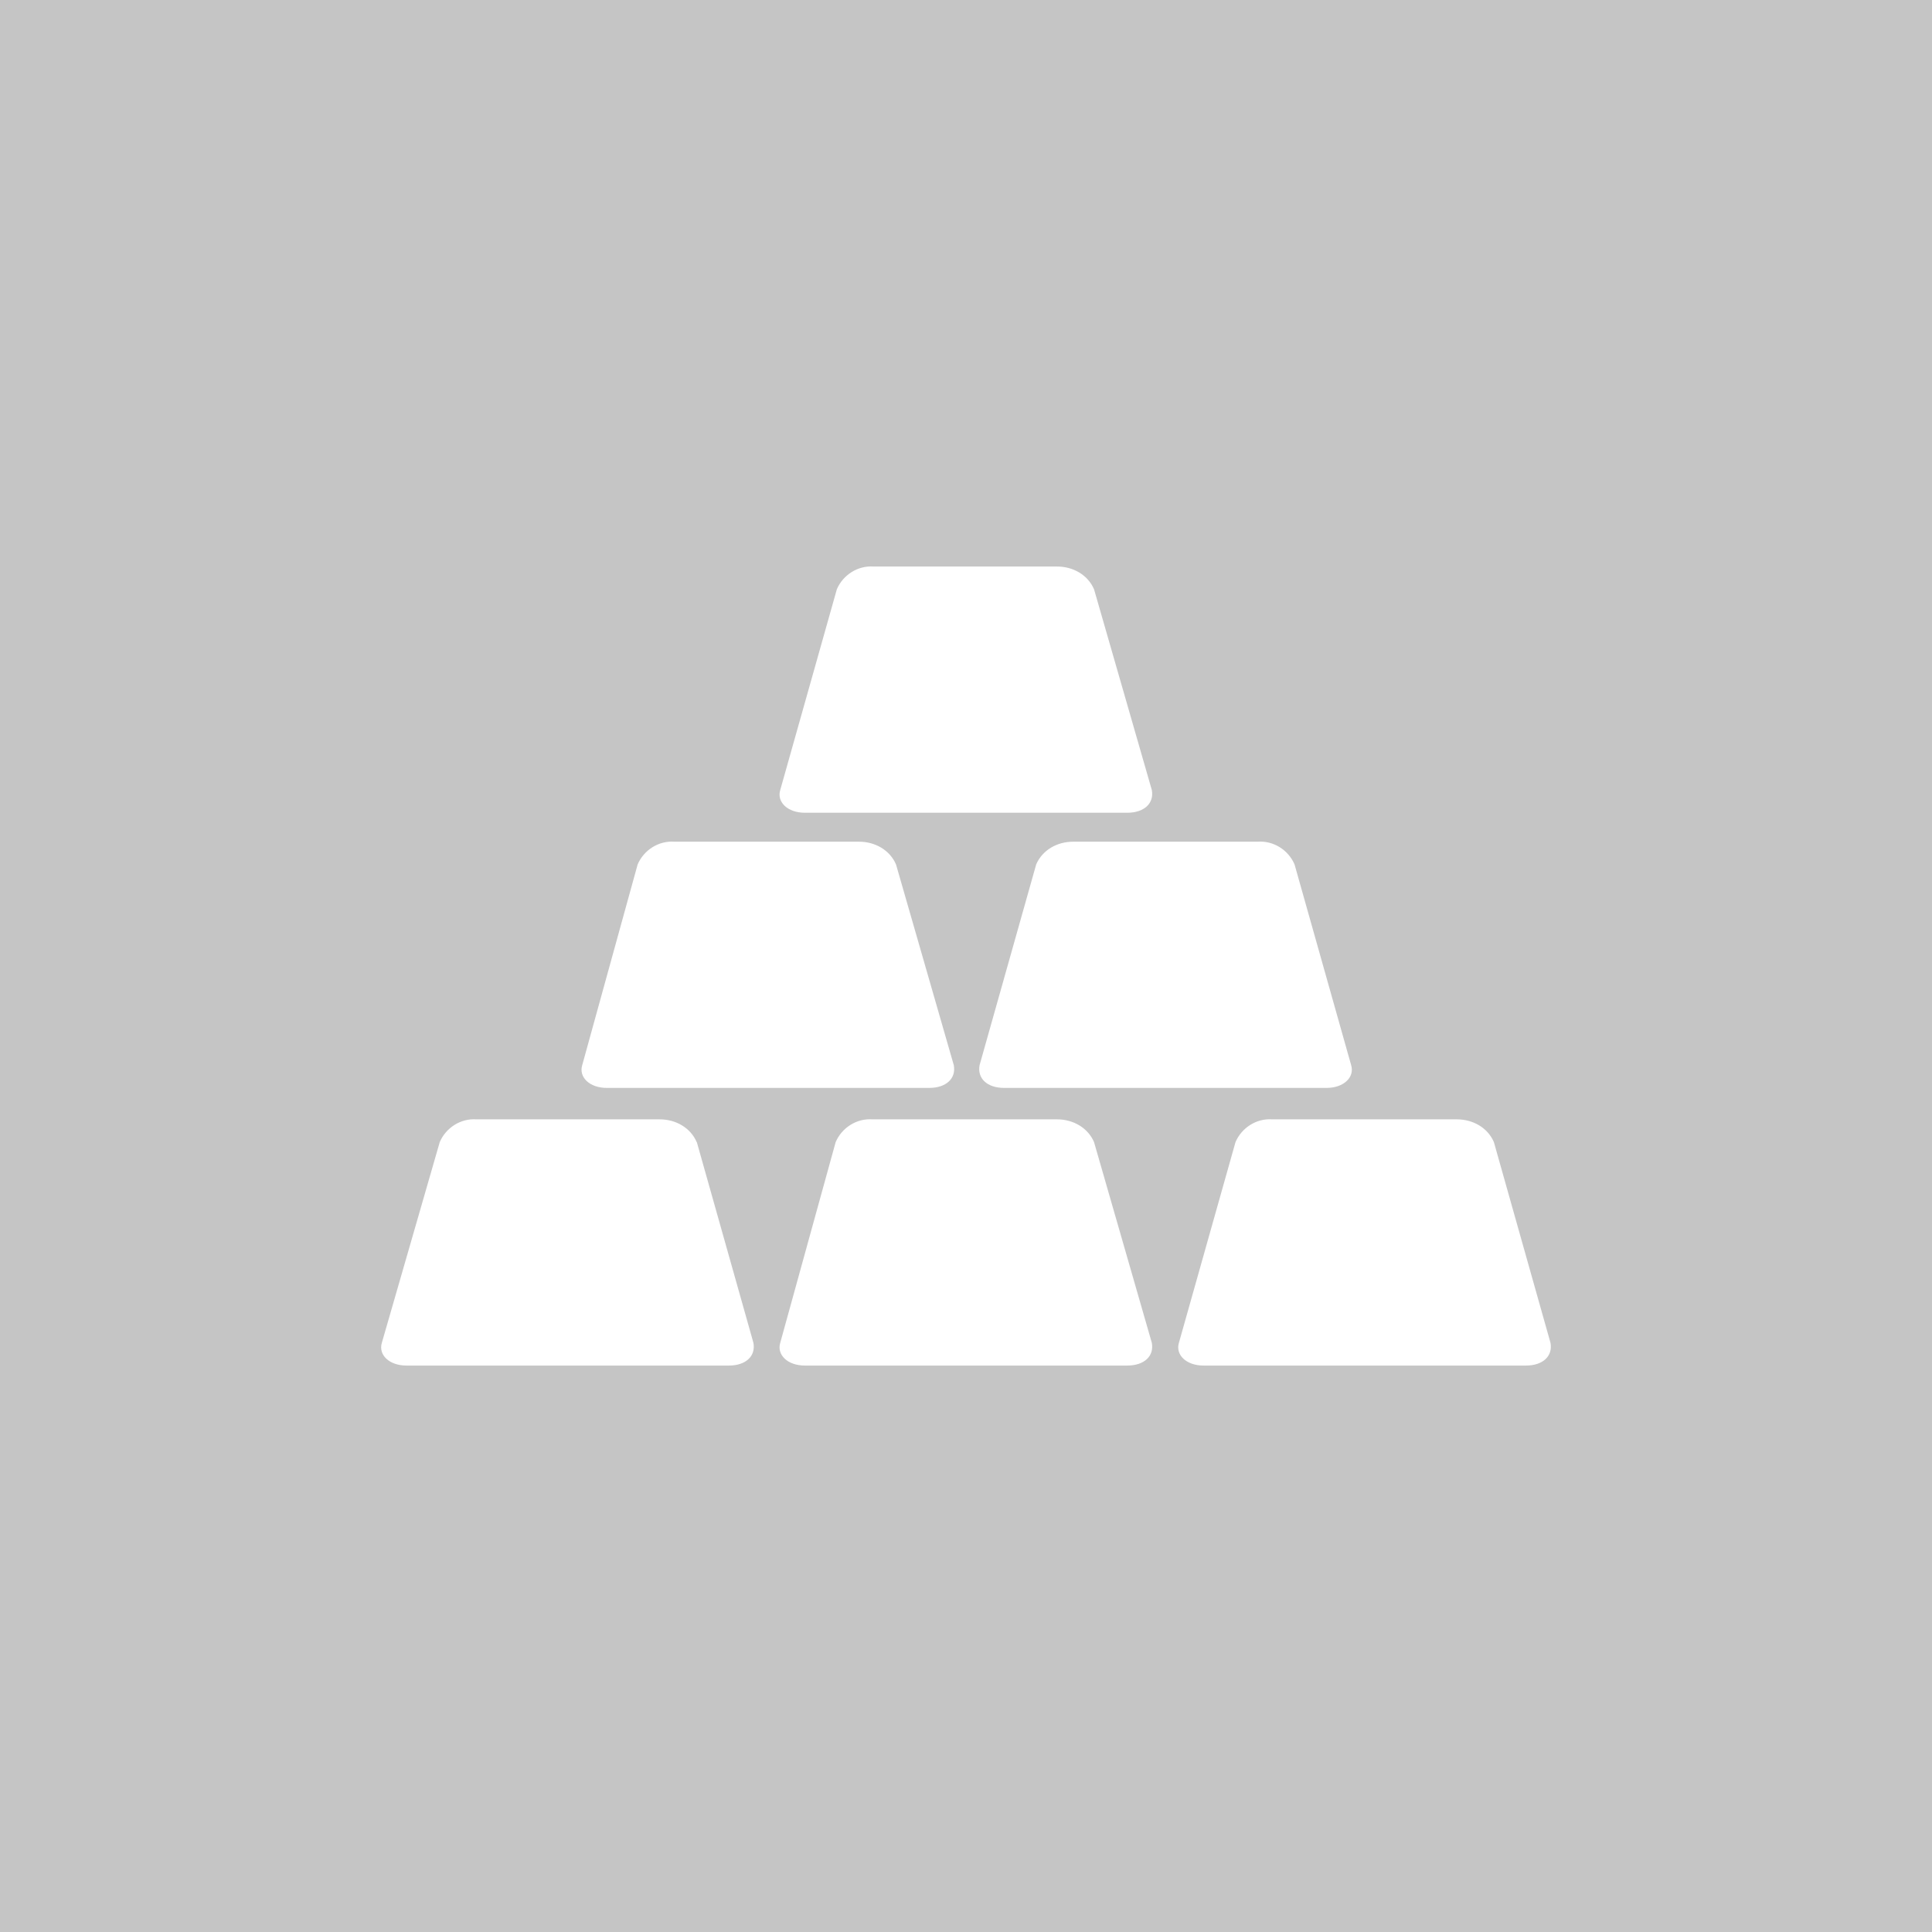
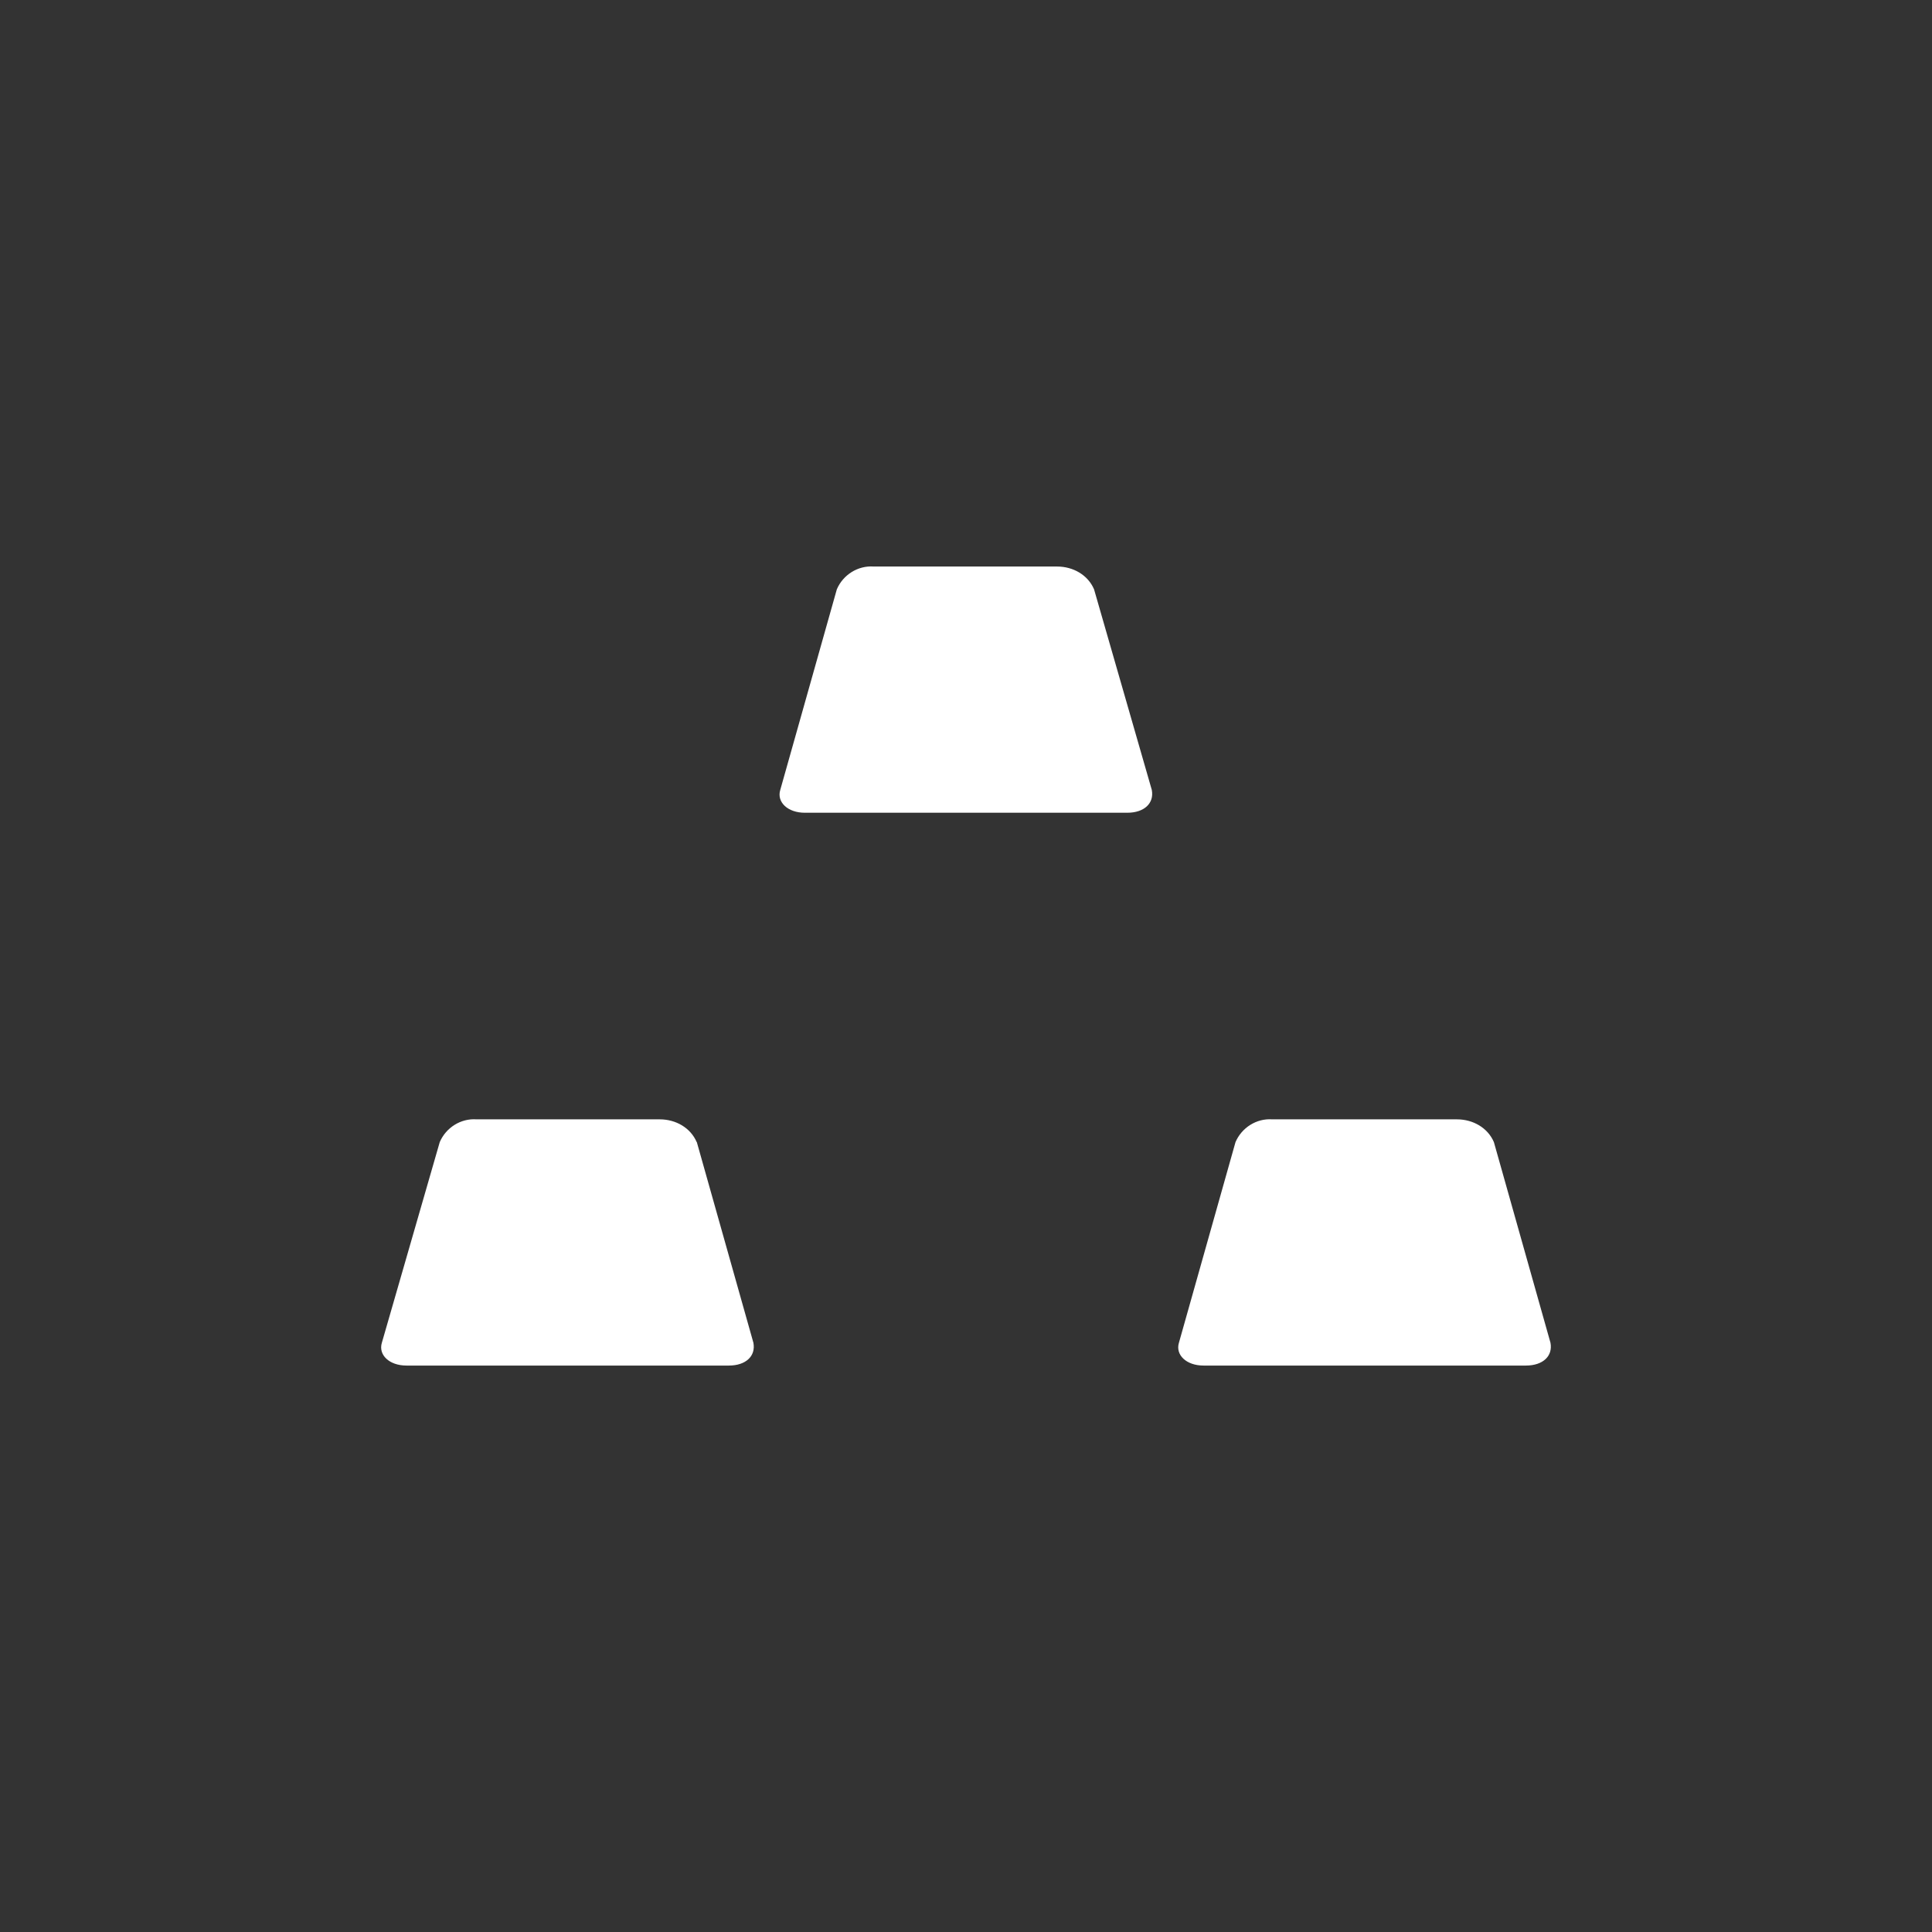
<svg xmlns="http://www.w3.org/2000/svg" xmlns:ns1="http://sodipodi.sourceforge.net/DTD/sodipodi-0.dtd" xmlns:ns2="http://www.inkscape.org/namespaces/inkscape" style="--cs-zoom:1.5;" version="1.1" id="svg2" viewBox="0 0 512 512" height="512" width="512" ns1:docname="xp.svg" ns2:version="1.1.2 (0a00cf5339, 2022-02-04)">
  <rect x="0" y="0" width="512" height="512" fill="#333333" stroke="none" />
  <ns1:namedview id="namedview9" pagecolor="#ffffff" bordercolor="#666666" borderopacity="1.0" ns2:pageshadow="2" ns2:pageopacity="0.0" ns2:pagecheckerboard="0" showgrid="false" ns2:zoom="0.66015047" ns2:cx="122.6993" ns2:cy="232.52275" ns2:window-width="1366" ns2:window-height="706" ns2:window-x="0" ns2:window-y="0" ns2:window-maximized="1" ns2:current-layer="svg2" />
  <defs id="defs4" />
-   <rect style="fill:#c7c7c7;fill-opacity:0.985;stroke-width:12.063;stroke-linejoin:bevel;stroke-dasharray:12.063, 12.063;paint-order:fill markers stroke" id="rect876" width="512" height="512" x="0" y="0" />
  <g id="g1110" transform="translate(1.9238305e-6,-19.111)">
-     <path style="fill:#ffffff;fill-opacity:1;stroke-width:3.471" d="m 358.067,301.38 c 0.972,3.193 -1.944,6.039 -6.525,6.039 h -85.416 c -4.547,0 -7.185,-2.534 -6.525,-6.039 l 14.994,-53.172 c 1.631,-3.818 5.553,-6.039 9.788,-6.039 h 48.903 c 4.234,-0.312 8.156,2.221 9.788,6.039 z" id="path844" />
-     <path style="fill:#ffffff;fill-opacity:1;stroke-width:3.471" d="m 237.457,248.208 c -1.631,-3.818 -5.553,-6.039 -9.788,-6.039 h -48.903 c -4.234,-0.312 -8.156,2.221 -9.788,6.039 l -14.681,53.172 c -0.972,3.193 1.944,6.039 6.525,6.039 h 85.416 c 4.547,0 7.185,-2.534 6.525,-6.039 z" id="path842" />
    <path style="fill:#ffffff;fill-opacity:1;stroke-width:3.471" d="m 289.935,175.287 c -1.631,-3.818 -5.553,-6.039 -9.788,-6.039 H 231.557 c -4.234,-0.312 -8.156,2.221 -9.788,6.039 l -14.994,53.172 c -0.972,3.193 1.944,6.039 6.525,6.039 h 85.416 c 4.547,0 7.184,-2.534 6.525,-6.039 z" id="path840" />
-     <path style="fill:#ffffff;fill-opacity:1;stroke-width:3.471" d="m 289.935,321.789 c -1.631,-3.818 -5.553,-6.039 -9.788,-6.039 h -48.903 c -4.234,-0.312 -8.156,2.221 -9.788,6.039 l -14.681,53.172 C 205.804,378.154 208.719,381 213.301,381 h 85.416 c 4.547,0 7.184,-2.534 6.525,-6.039 z" id="path838" />
    <path style="fill:#ffffff;fill-opacity:1;stroke-width:3.471" d="m 184.632,321.789 c -1.631,-3.818 -5.553,-6.039 -9.788,-6.039 h -48.521 c -4.234,-0.312 -8.156,2.221 -9.788,6.039 l -15.341,53.172 C 100.223,378.154 103.138,381 107.72,381 h 85.416 c 4.547,0 7.184,-2.534 6.525,-6.039 l -14.994,-53.172 z" id="path836" />
    <path style="fill:#ffffff;fill-opacity:1;stroke-width:3.471" d="M 312.426,374.961 C 311.454,378.154 314.37,381 318.951,381 h 85.416 c 4.547,0 7.185,-2.534 6.525,-6.039 l -14.994,-53.172 c -1.631,-3.818 -5.553,-6.039 -9.788,-6.039 h -48.903 c -4.234,-0.312 -8.156,2.221 -9.788,6.039 z" id="path834" />
  </g>
</svg>